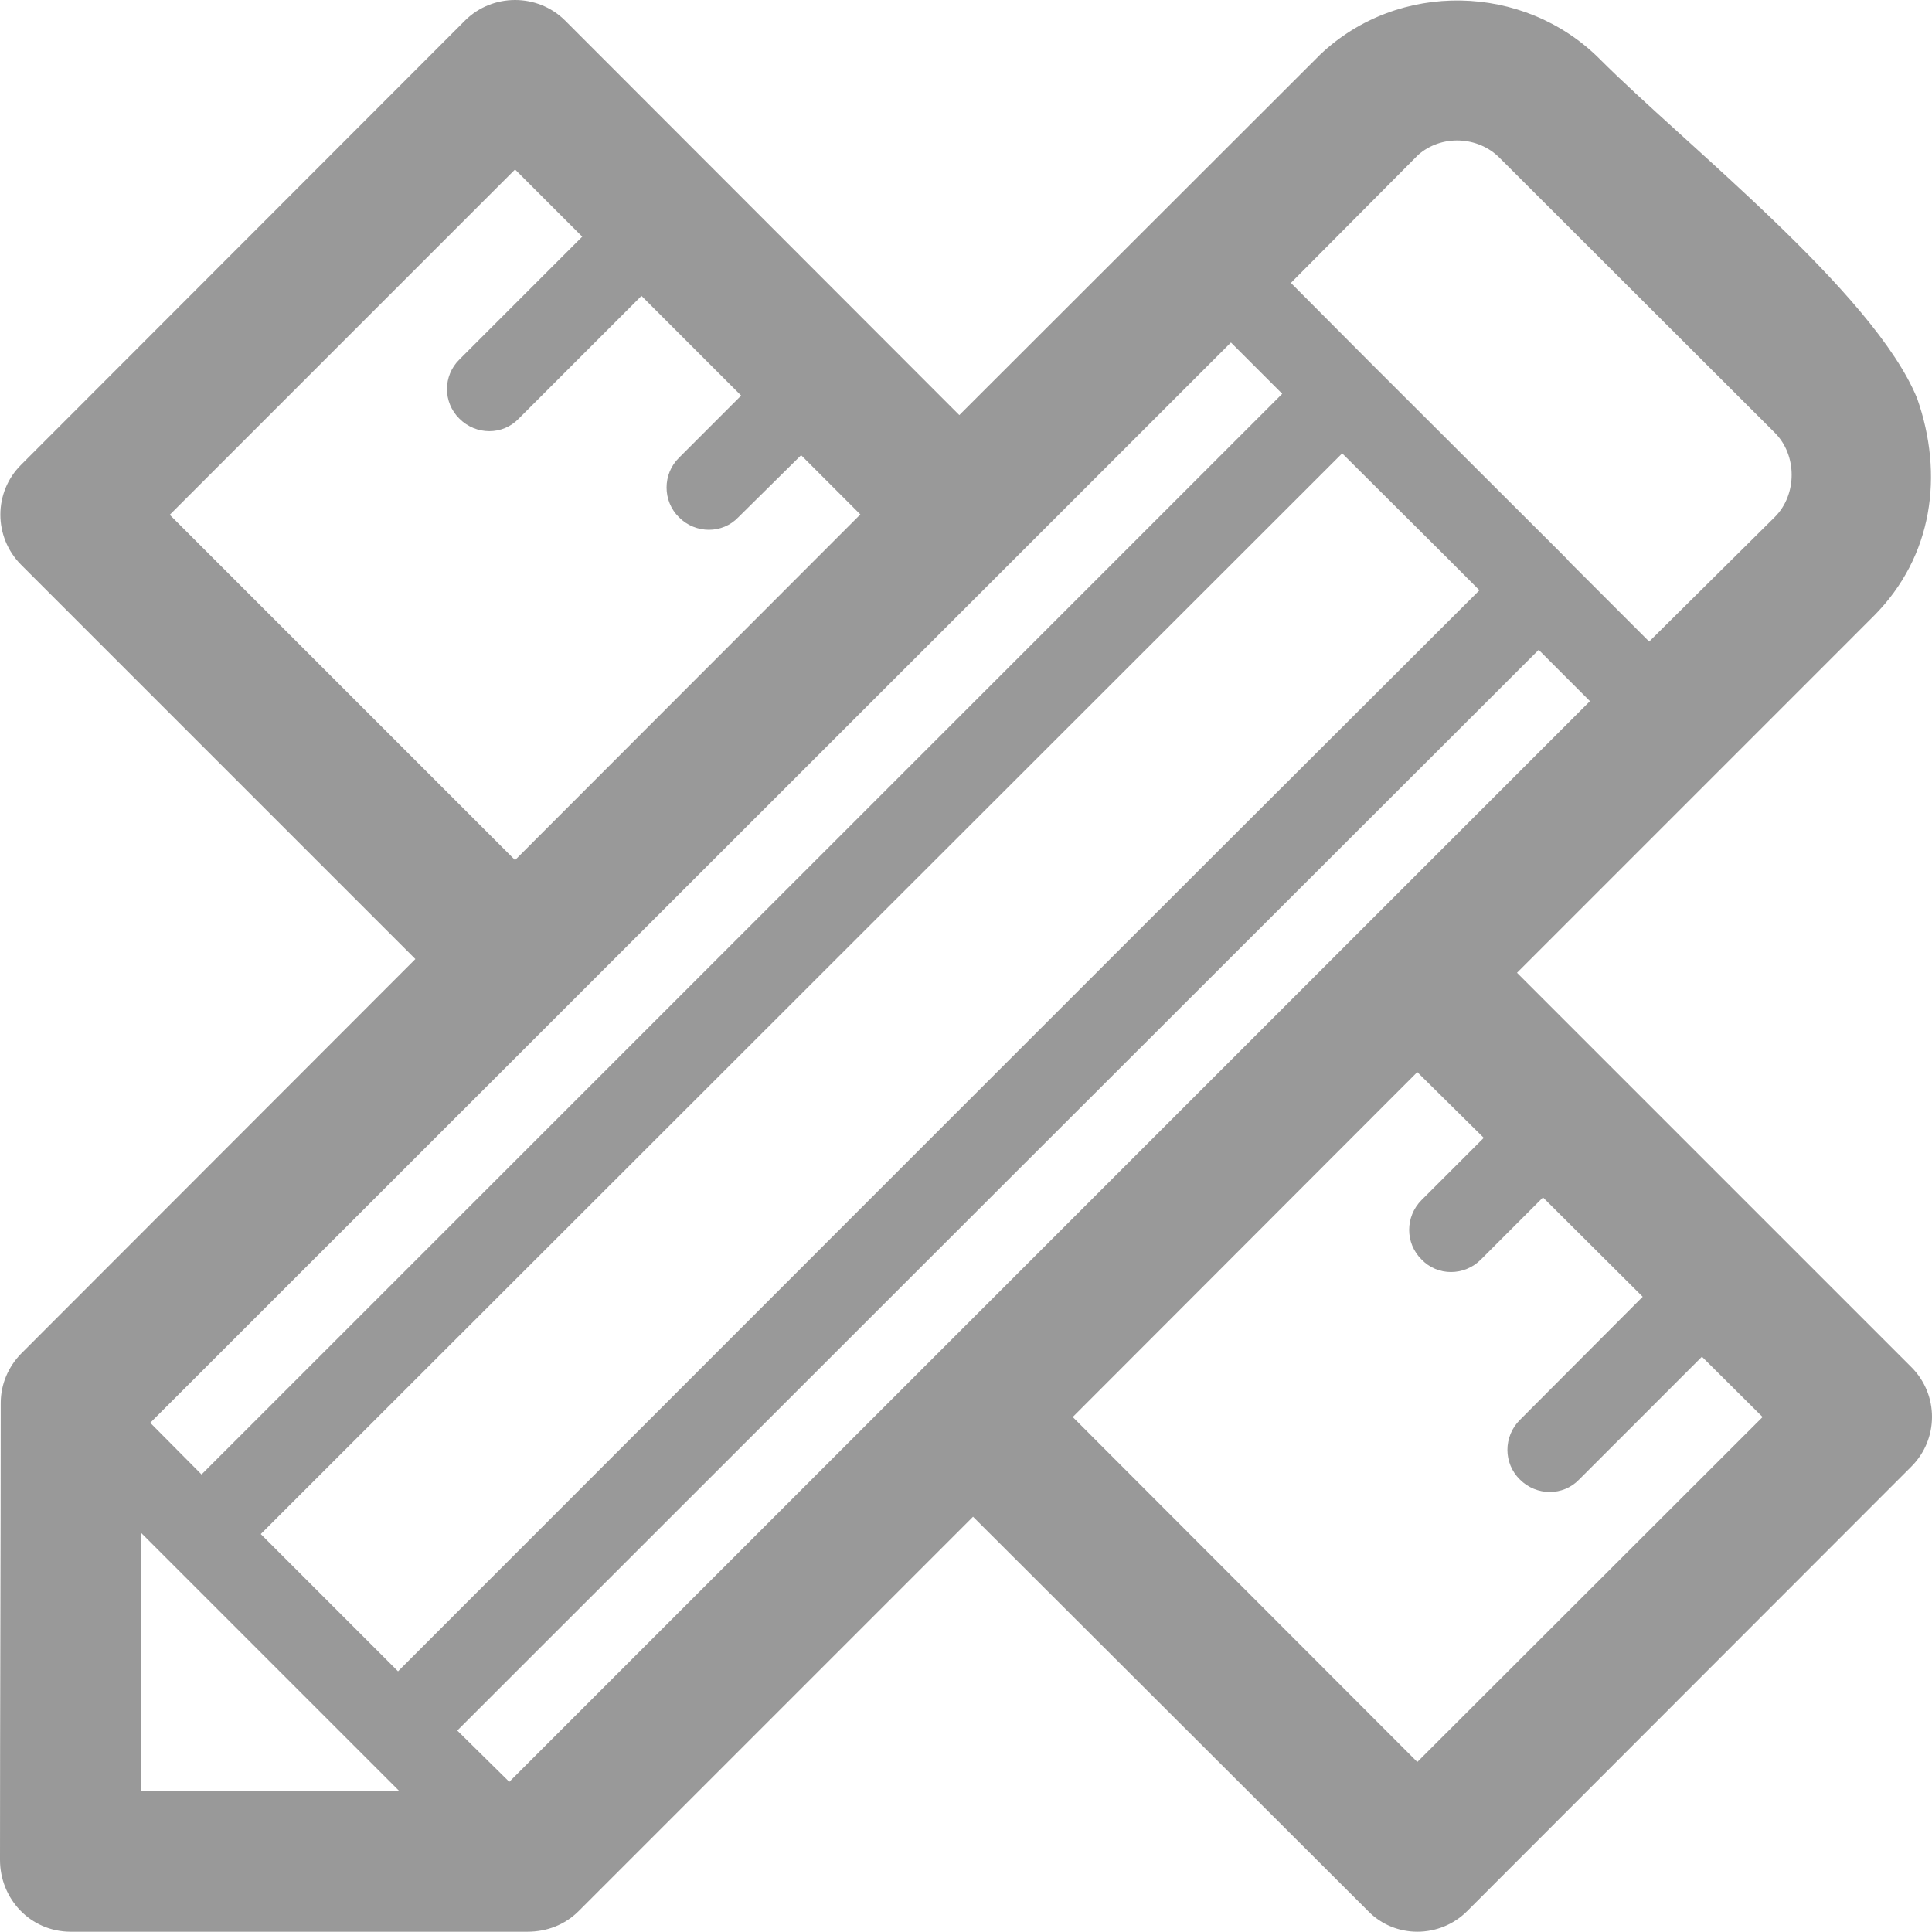
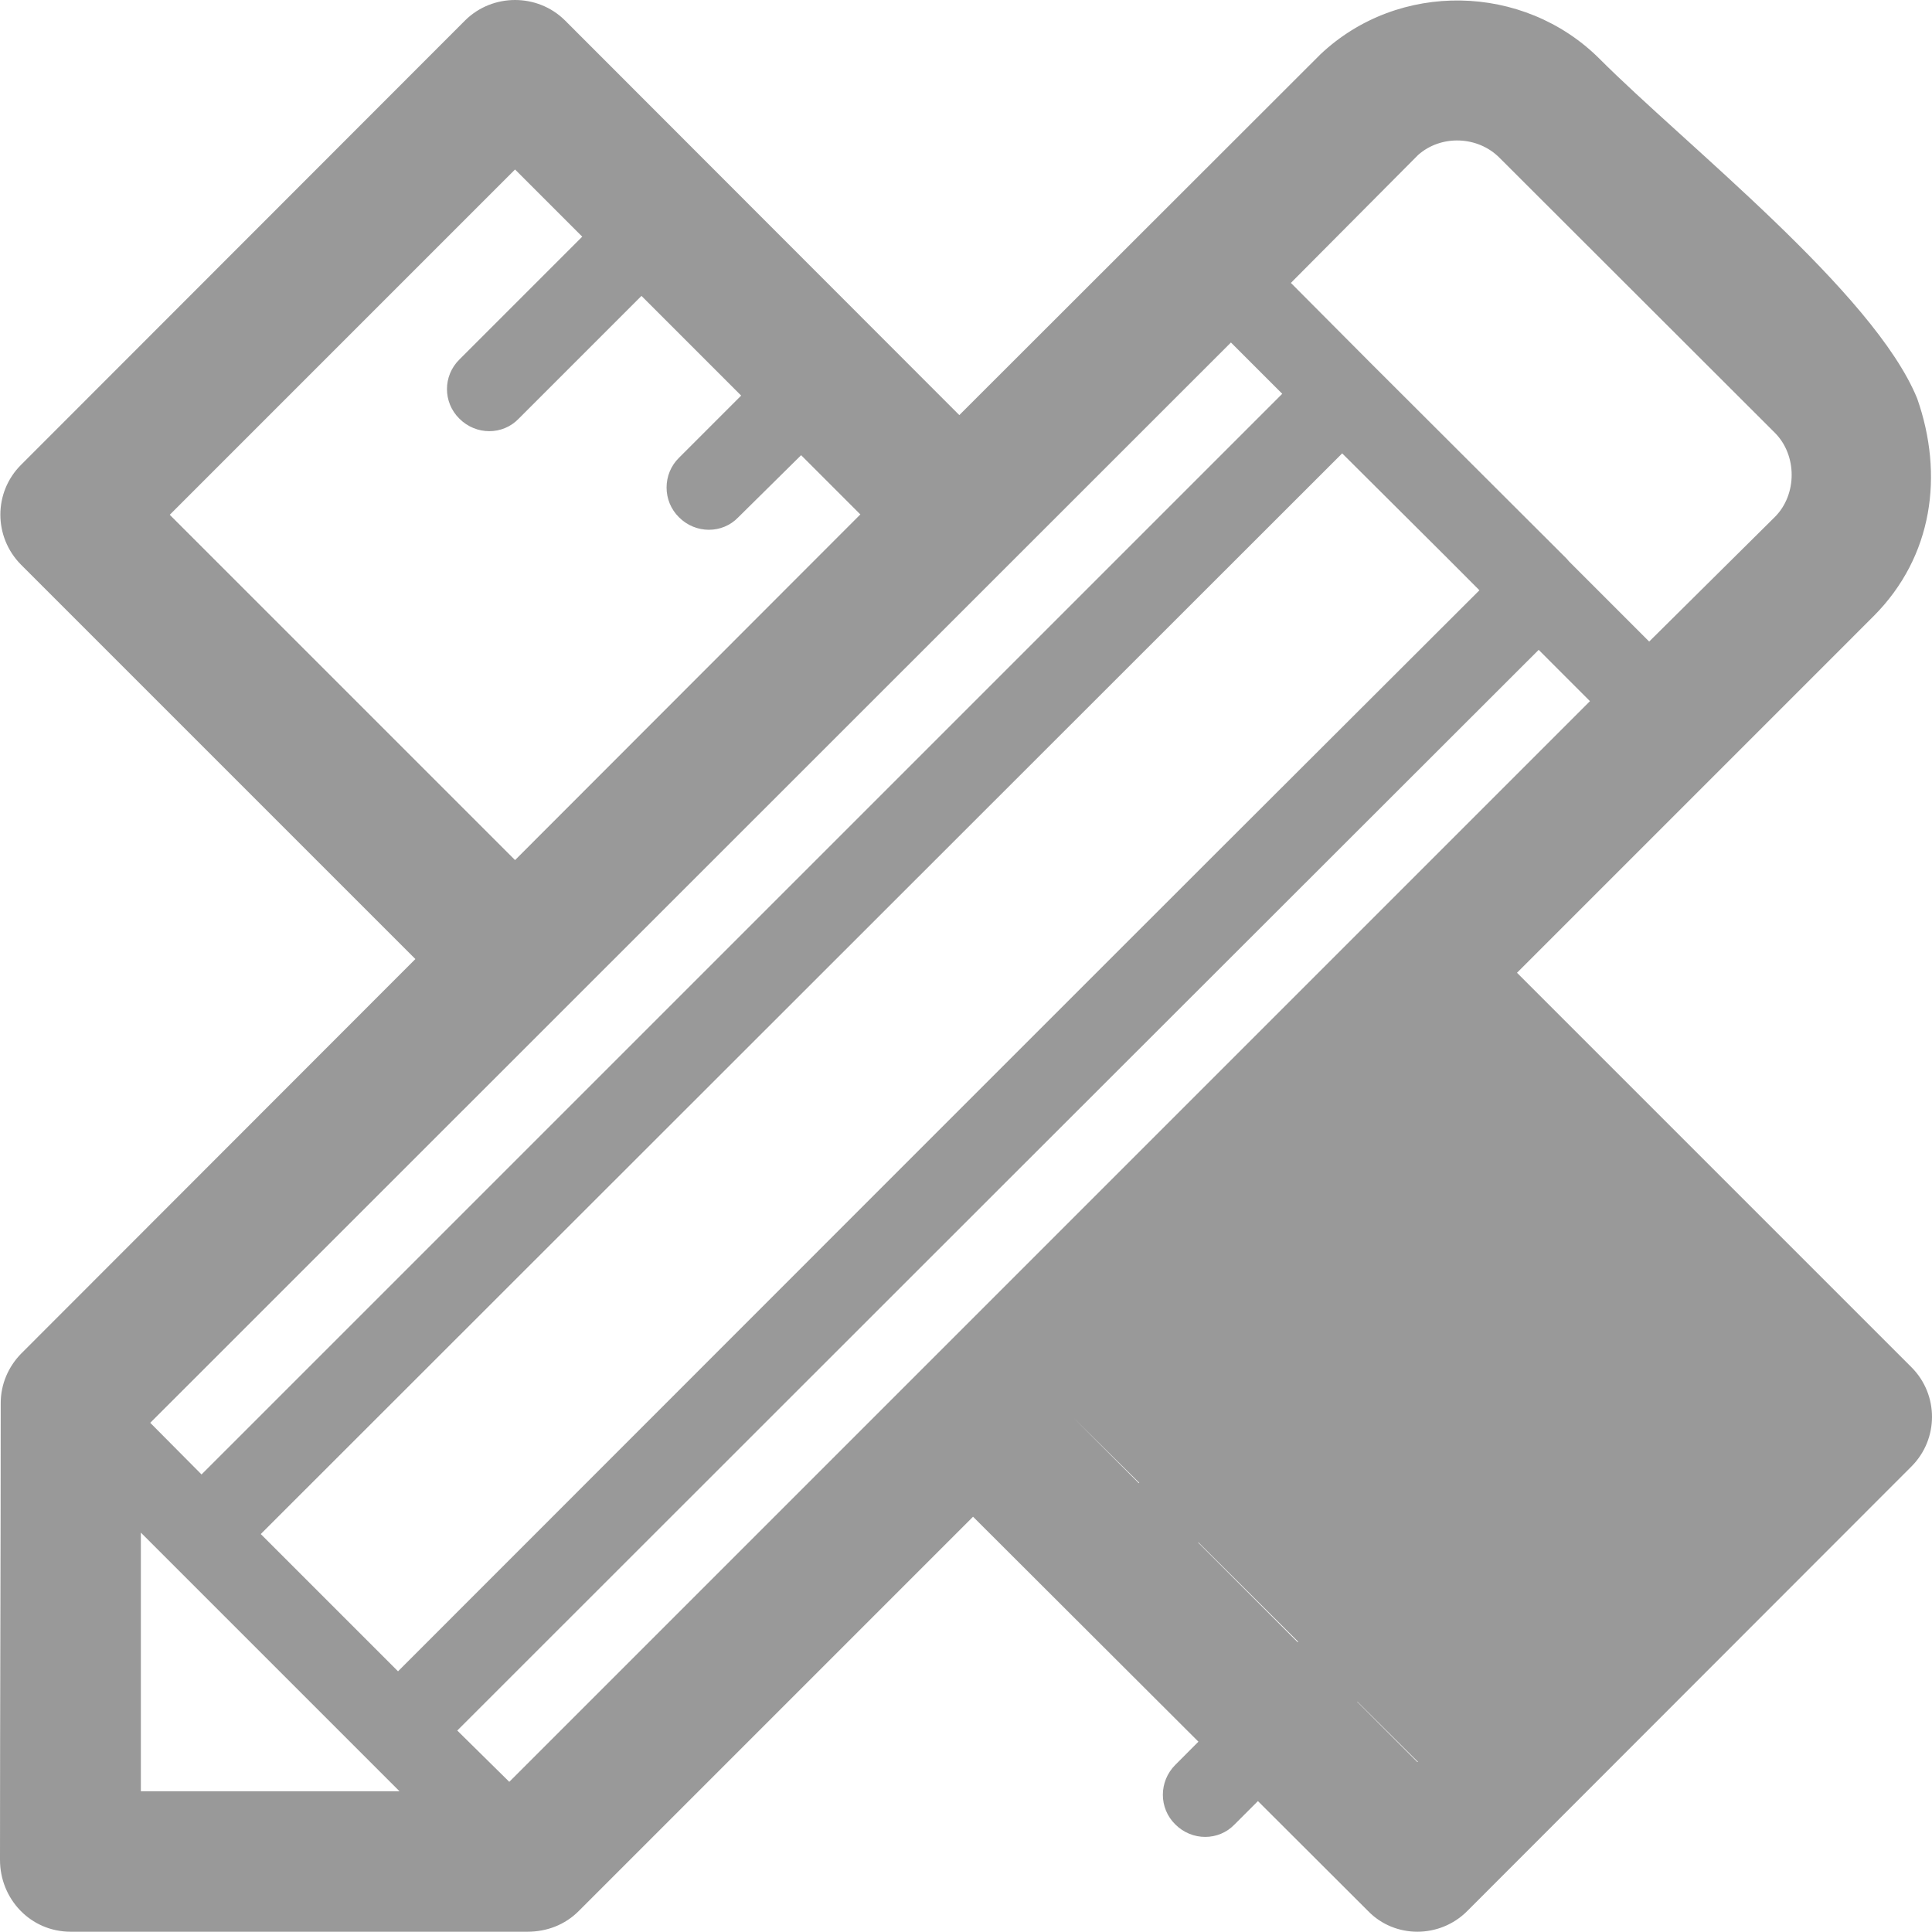
<svg xmlns="http://www.w3.org/2000/svg" version="1.1" id="Ebene_1" x="0px" y="0px" width="200.028px" height="200px" viewBox="0 0 200.028 200" enable-background="new 0 0 200.028 200" xml:space="preserve">
-   <path fill="#999999" d="M197.897,141.551l-40.836-40.836l36.945-36.946c6.133-6.17,7.256-14.622,4.488-22.512  c-4.488-10.995-24.158-26.401-32.908-35.189c-7.854-7.815-20.791-8.077-28.869-0.449L99.322,42.977L58.486,2.104  c-2.842-2.805-7.479-2.805-10.321,0L2.169,48.137c-2.842,2.843-2.842,7.442,0,10.321l40.835,40.836L2.169,140.167  c-1.271,1.309-2.094,3.104-2.094,5.086C0.075,161.071,0,176.777,0,192.558C0,196.597,3.141,200,7.329,200h47.268  c2.019,0,3.889-0.711,5.31-2.132l40.836-40.836l40.761,40.687l0.148,0.149c2.768,2.842,7.404,2.842,10.248,0l45.996-46.034  C200.739,148.992,200.739,144.393,197.897,141.551L197.897,141.551z M146.815,16.052L146.815,16.052  c2.393-2.132,6.207-1.981,8.451,0.299c9.498,9.499,18.996,18.96,28.494,28.458c2.318,2.319,2.318,6.395,0,8.714l-13.014,12.901  l-8.227-8.228l-0.074-0.074l-0.225-0.262l-0.074-0.075l-20.119-20.081l-0.074-0.075l-0.076-0.074l-0.074-0.075l-8.152-8.189  L146.815,16.052L146.815,16.052z M153.17,61.113L153.17,61.113c-37.395,37.283-74.64,74.604-111.961,111.924l-14.21-14.21  L138.961,46.94C143.672,51.652,148.459,56.364,153.17,61.113L153.17,61.113z M17.576,53.298L17.576,53.298l35.75-35.75l6.956,6.955  L47.567,37.218c-1.72,1.683-1.72,4.45,0,6.133c1.72,1.72,4.487,1.72,6.133,0l12.714-12.715l10.321,10.321l-6.432,6.433  c-1.72,1.683-1.72,4.487,0,6.17c1.72,1.72,4.487,1.72,6.133,0l6.507-6.432l6.133,6.133l-35.75,35.787L17.576,53.298L17.576,53.298z   M127.444,35.46L127.444,35.46l5.311,5.311L20.866,152.657l-5.31-5.348L127.444,35.46L127.444,35.46z M14.584,185.453  L14.584,185.453c0-8.976,0-17.838,0-26.775l26.775,26.775H14.584L14.584,185.453z M52.728,184.48L52.728,184.48l-5.385-5.31  c37.321-37.321,74.641-74.604,111.963-111.888l5.309,5.311L52.728,184.48L52.728,184.48z M146.739,182.424L146.739,182.424  l-35.674-35.713l35.674-35.712l6.881,6.806l-6.432,6.432c-1.721,1.721-1.721,4.487,0,6.171c1.645,1.72,4.412,1.72,6.133,0  l6.432-6.433l10.322,10.284l-12.715,12.752c-1.721,1.72-1.721,4.487,0,6.17c1.721,1.72,4.486,1.72,6.133,0l12.715-12.715  l6.281,6.245L146.739,182.424L146.739,182.424z" />
+   <path fill="#999999" d="M197.897,141.551l-40.836-40.836l36.945-36.946c6.133-6.17,7.256-14.622,4.488-22.512  c-4.488-10.995-24.158-26.401-32.908-35.189c-7.854-7.815-20.791-8.077-28.869-0.449L99.322,42.977L58.486,2.104  c-2.842-2.805-7.479-2.805-10.321,0L2.169,48.137c-2.842,2.843-2.842,7.442,0,10.321l40.835,40.836L2.169,140.167  c-1.271,1.309-2.094,3.104-2.094,5.086C0.075,161.071,0,176.777,0,192.558C0,196.597,3.141,200,7.329,200h47.268  c2.019,0,3.889-0.711,5.31-2.132l40.836-40.836l40.761,40.687l0.148,0.149c2.768,2.842,7.404,2.842,10.248,0l45.996-46.034  C200.739,148.992,200.739,144.393,197.897,141.551L197.897,141.551z M146.815,16.052L146.815,16.052  c2.393-2.132,6.207-1.981,8.451,0.299c9.498,9.499,18.996,18.96,28.494,28.458c2.318,2.319,2.318,6.395,0,8.714l-13.014,12.901  l-8.227-8.228l-0.074-0.074l-0.225-0.262l-0.074-0.075l-20.119-20.081l-0.074-0.075l-0.076-0.074l-0.074-0.075l-8.152-8.189  L146.815,16.052L146.815,16.052z M153.17,61.113L153.17,61.113c-37.395,37.283-74.64,74.604-111.961,111.924l-14.21-14.21  L138.961,46.94C143.672,51.652,148.459,56.364,153.17,61.113L153.17,61.113z M17.576,53.298L17.576,53.298l35.75-35.75l6.956,6.955  L47.567,37.218c-1.72,1.683-1.72,4.45,0,6.133c1.72,1.72,4.487,1.72,6.133,0l12.714-12.715l10.321,10.321l-6.432,6.433  c-1.72,1.683-1.72,4.487,0,6.17c1.72,1.72,4.487,1.72,6.133,0l6.507-6.432l6.133,6.133l-35.75,35.787L17.576,53.298L17.576,53.298z   M127.444,35.46L127.444,35.46l5.311,5.311L20.866,152.657l-5.31-5.348L127.444,35.46L127.444,35.46z M14.584,185.453  L14.584,185.453c0-8.976,0-17.838,0-26.775l26.775,26.775H14.584L14.584,185.453z M52.728,184.48L52.728,184.48l-5.385-5.31  c37.321-37.321,74.641-74.604,111.963-111.888l5.309,5.311L52.728,184.48L52.728,184.48z M146.739,182.424L146.739,182.424  l-35.674-35.713l6.881,6.806l-6.432,6.432c-1.721,1.721-1.721,4.487,0,6.171c1.645,1.72,4.412,1.72,6.133,0  l6.432-6.433l10.322,10.284l-12.715,12.752c-1.721,1.72-1.721,4.487,0,6.17c1.721,1.72,4.486,1.72,6.133,0l12.715-12.715  l6.281,6.245L146.739,182.424L146.739,182.424z" />
</svg>